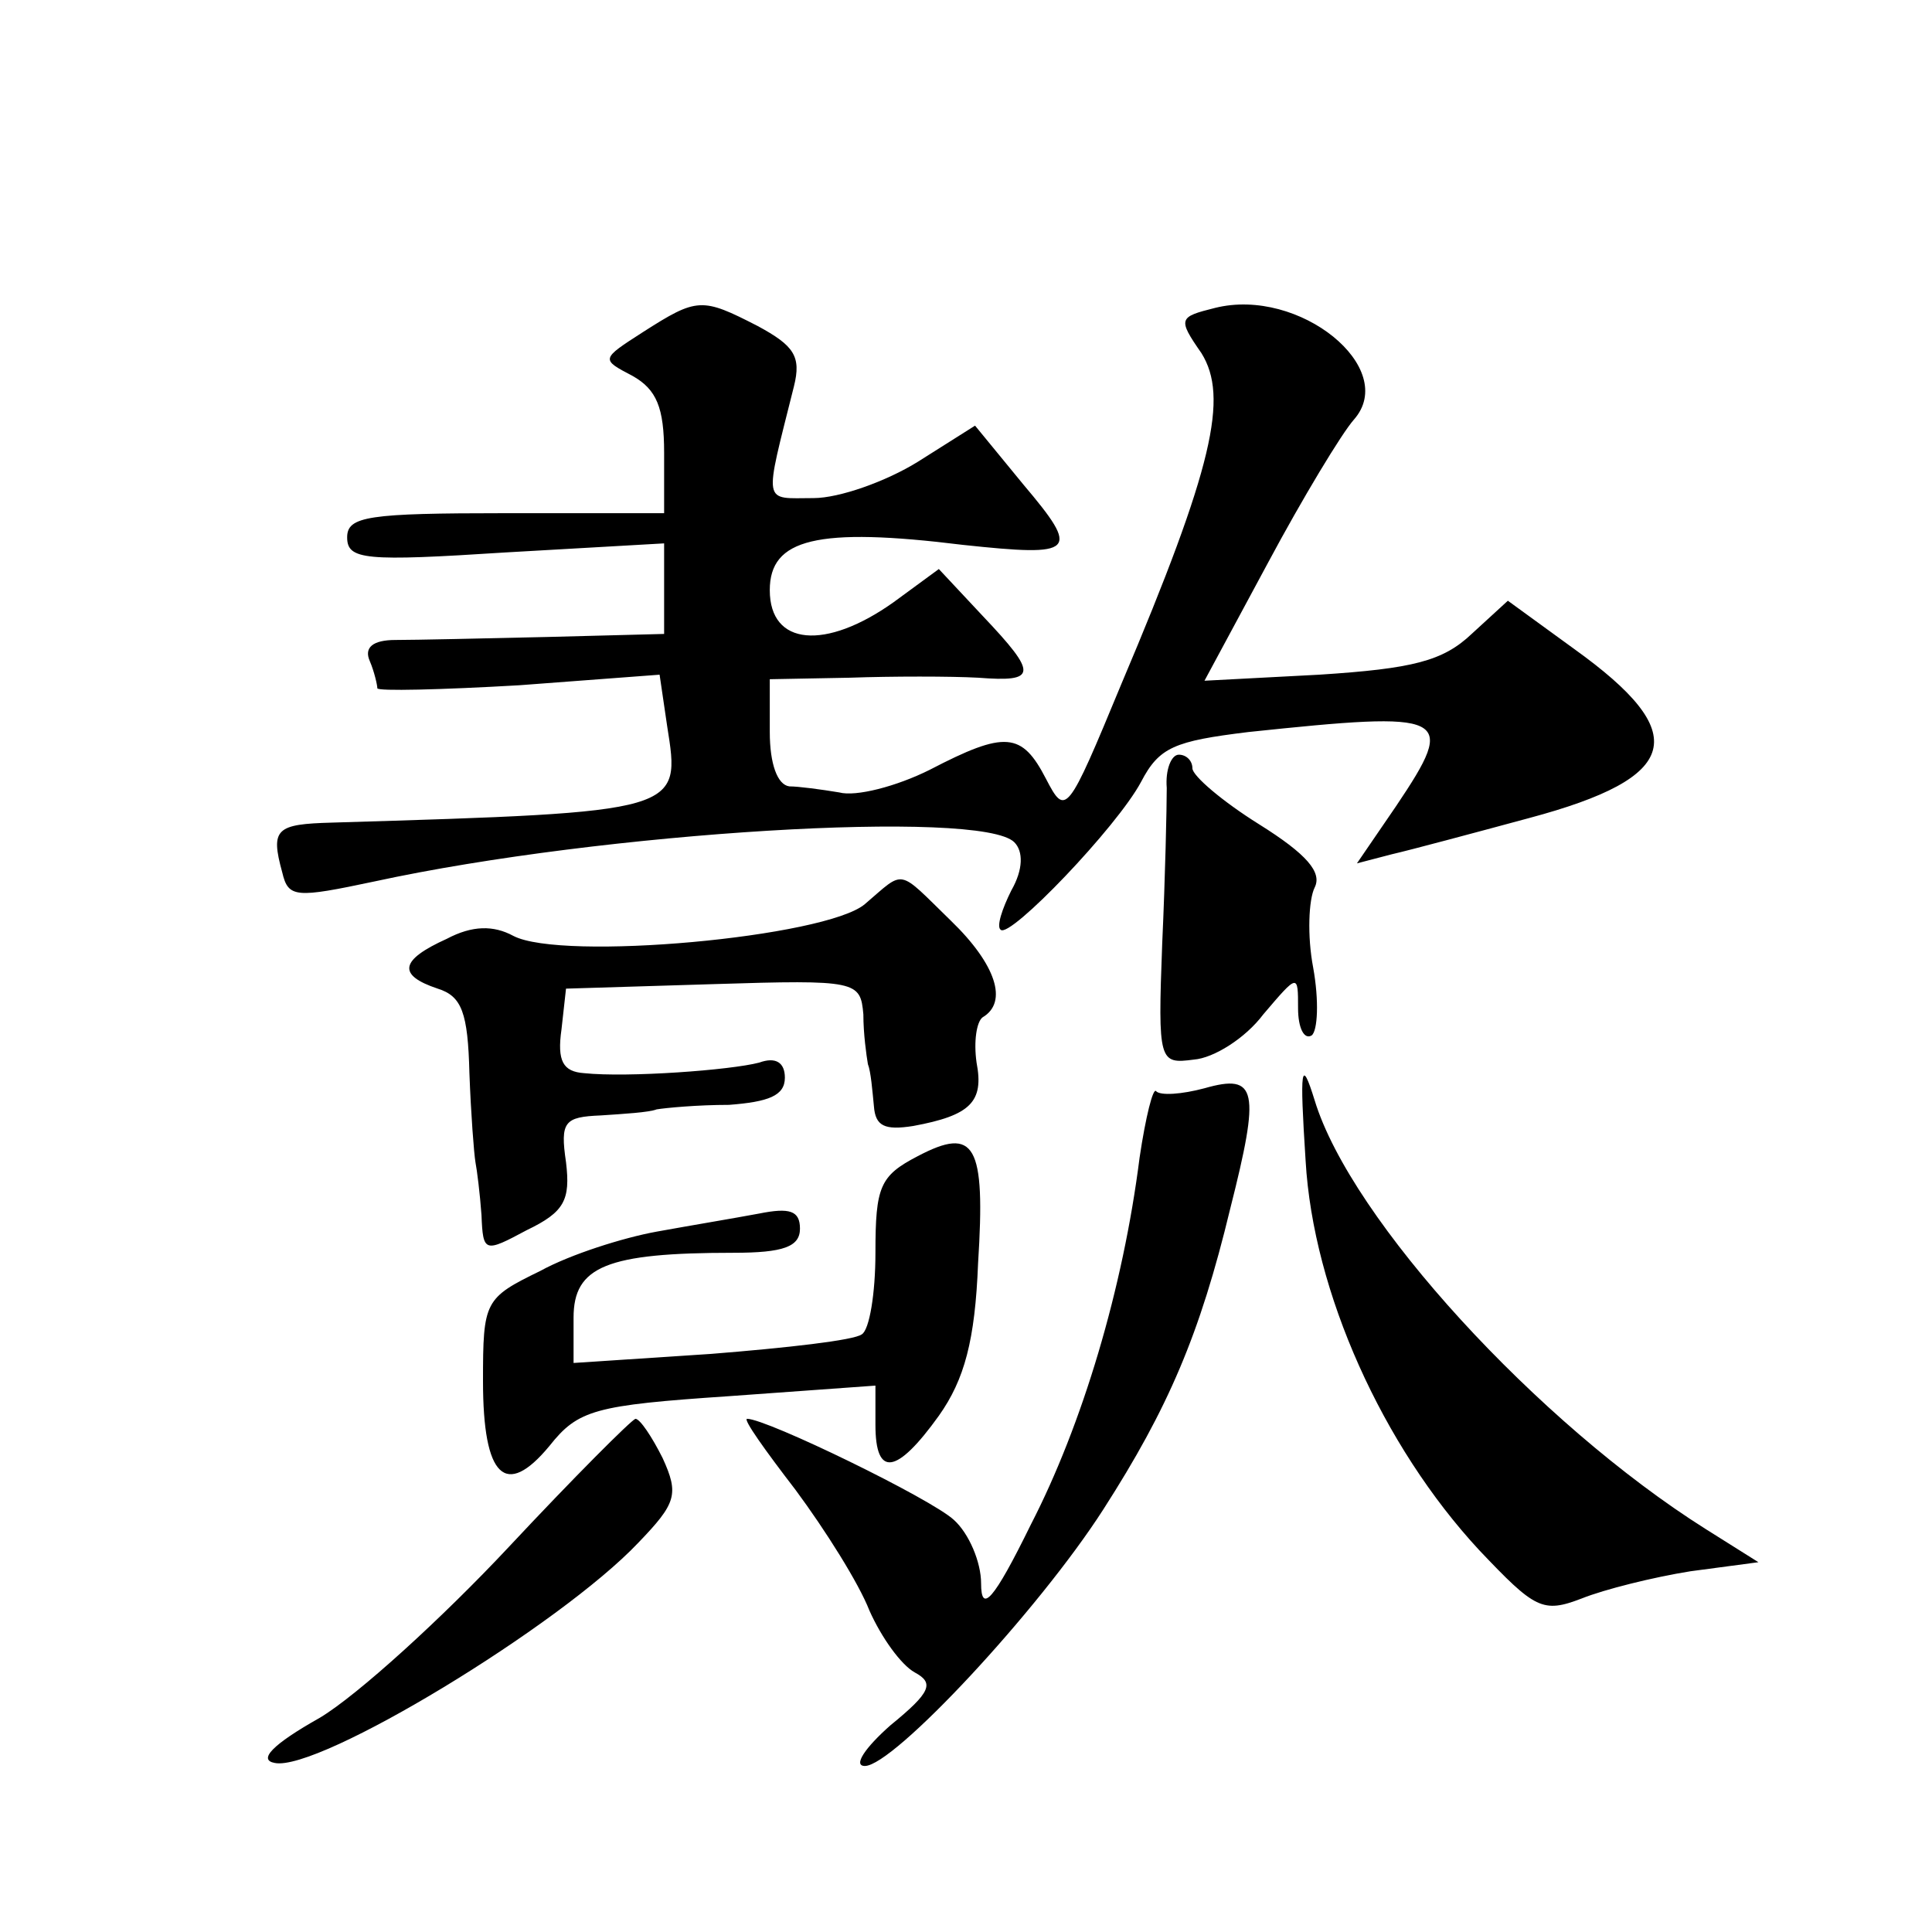
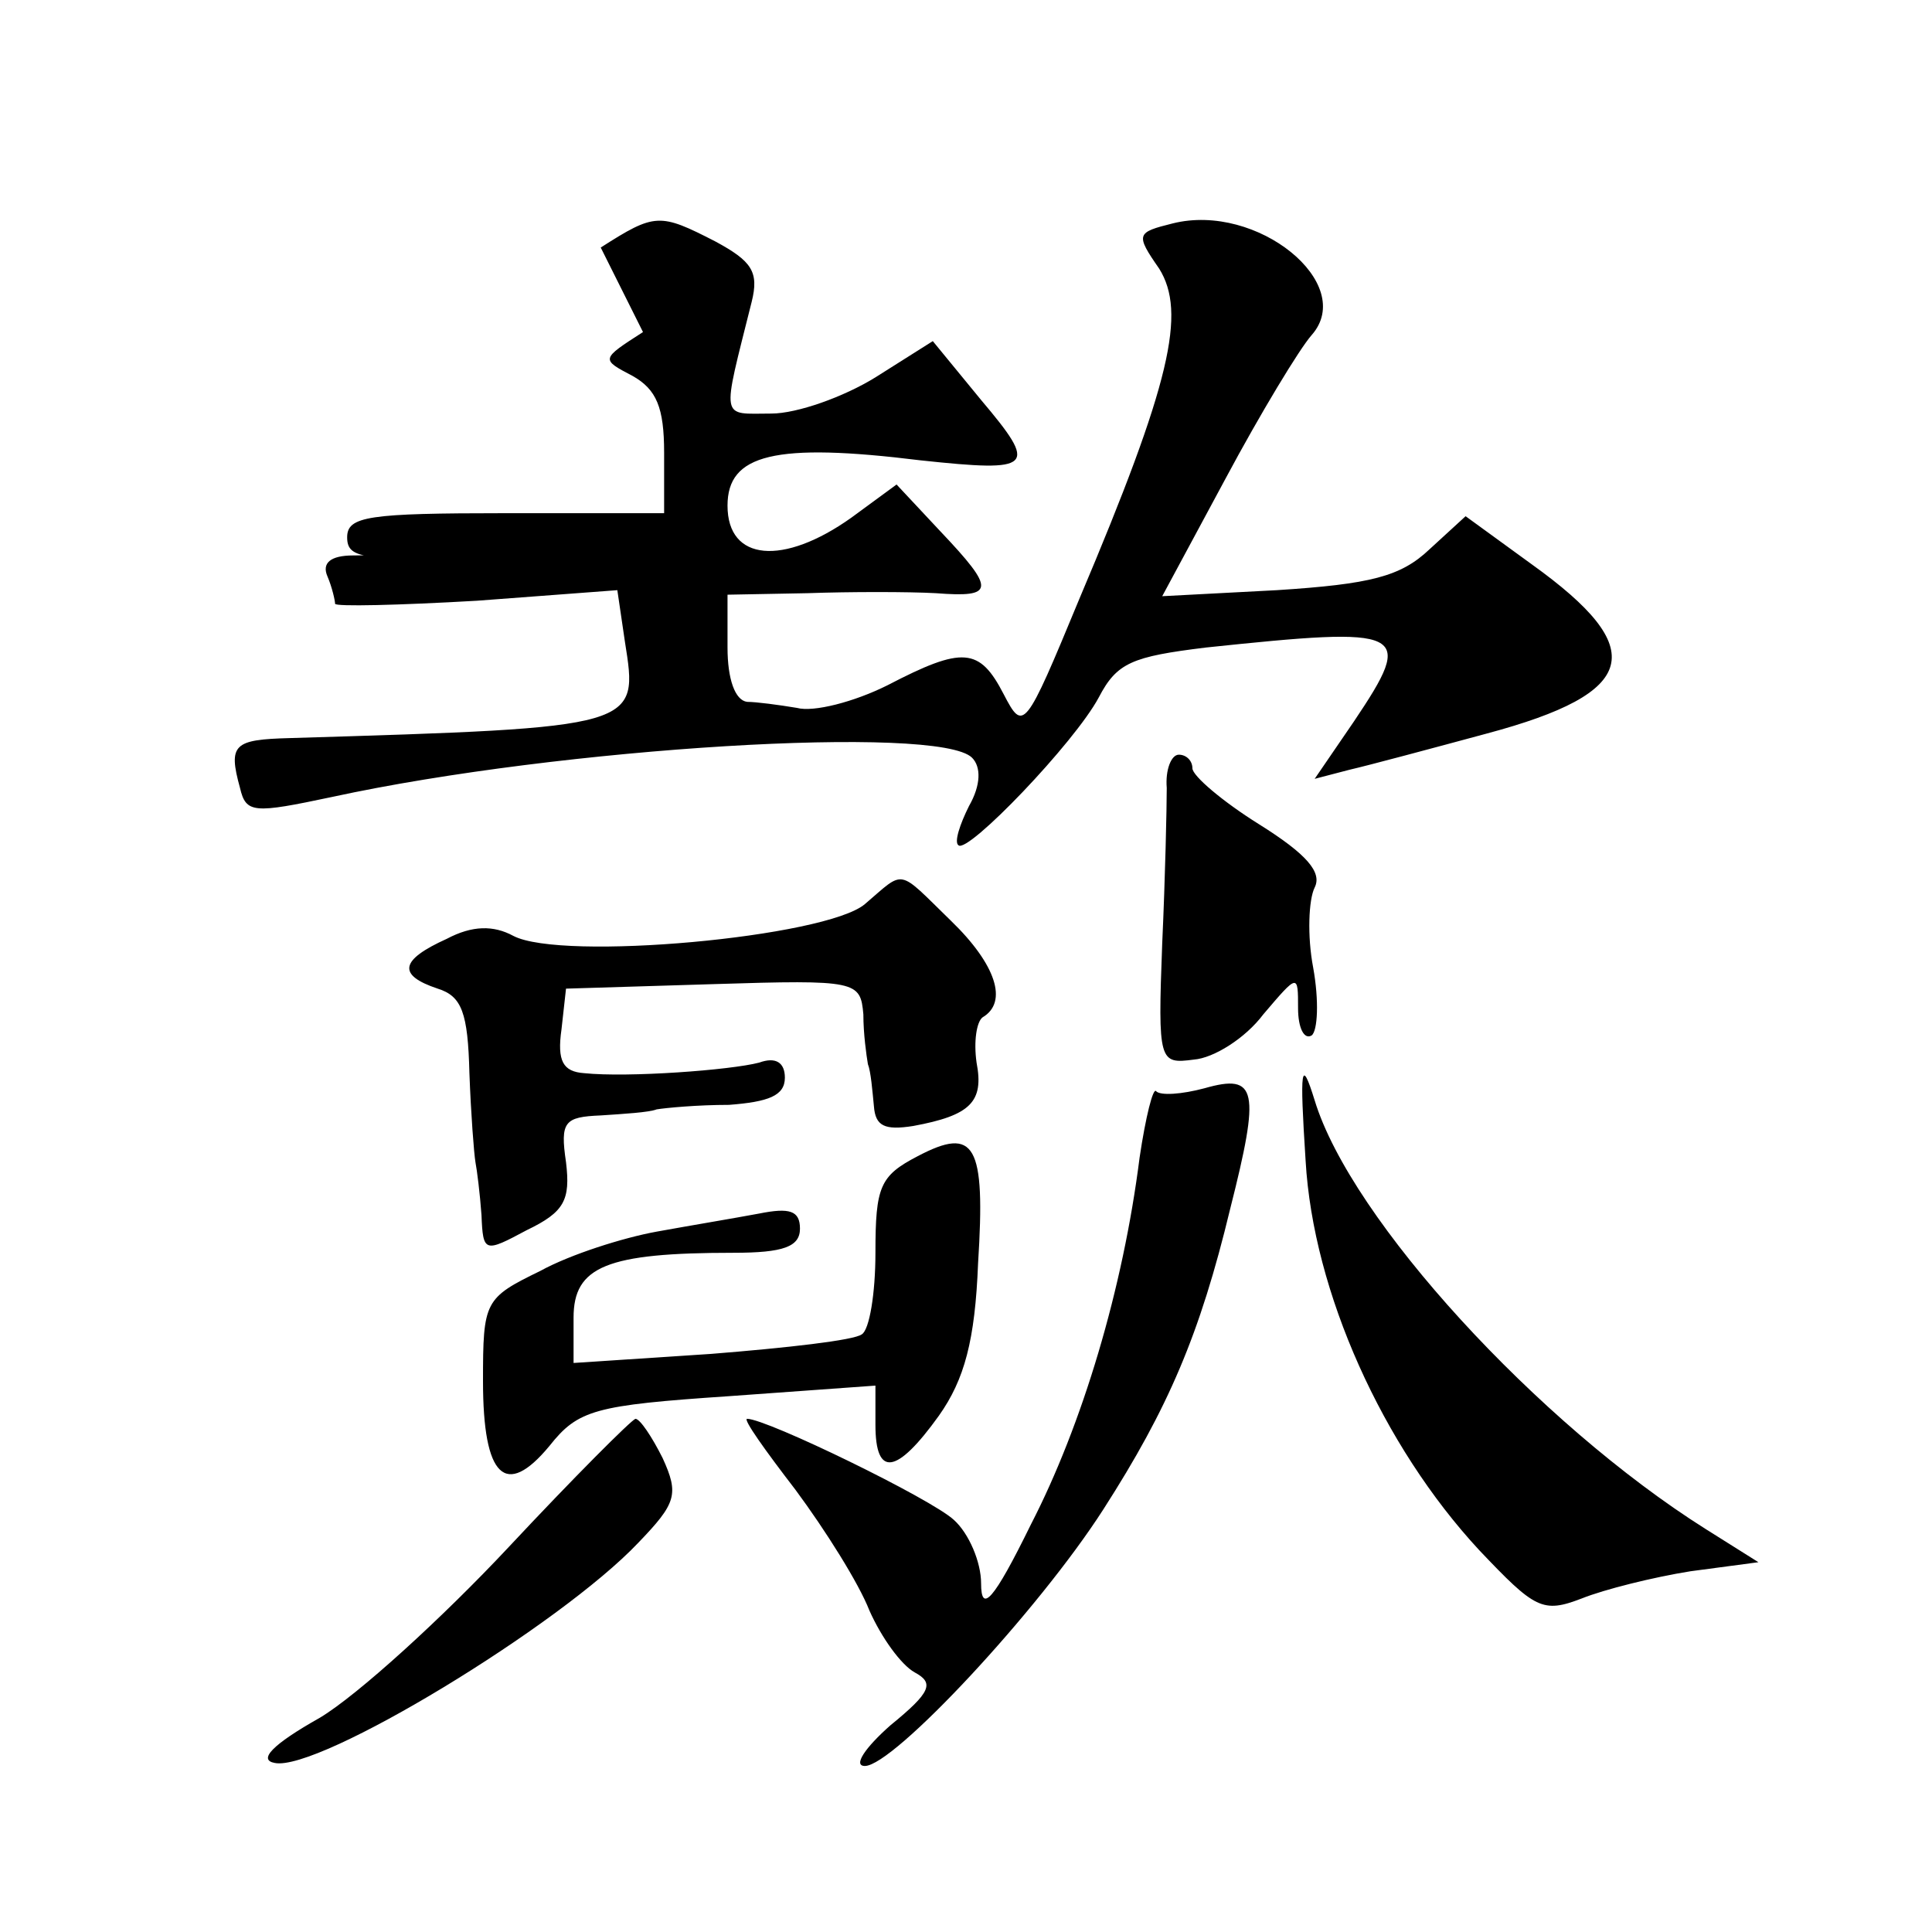
<svg xmlns="http://www.w3.org/2000/svg" version="1.0" width="128pt" height="128pt" viewBox="0 0 128 128" preserveAspectRatio="xMidYMid meet">
  <g transform="translate(0,128) scale(0.1,-0.1)" fill="#0" stroke="none">
-     <path d="M426 1060 c-28 -18 -28 -18 -7 -29 16 -9 21 -21 21 -51 l0 -40 -105 0 c-91 0 -105 -2 -105 -16 0 -15 12 -16 105 -10 l105 6 0 -30 0 -30 -77 -2 c-43 -1 -88 -2 -101 -2 -15 0 -21 -5 -17 -14 3 -7 5 -16 5 -18 0 -2 42 -1 94 2 l93 7 5 -34 c9 -57 11 -57 -222 -64 -37 -1 -41 -4 -33 -33 4 -17 9 -17 61 -6 152 33 402 48 424 26 6 -6 6 -18 -2 -32 -6 -12 -10 -24 -7 -26 6 -6 77 68 93 98 12 23 22 27 71 33 133 14 139 12 98 -49 l-26 -38 23 6 c13 3 54 14 91 24 101 27 108 56 30 112 l-44 32 -24 -22 c-19 -18 -39 -23 -101 -27 l-76 -4 42 78 c23 43 49 86 57 95 30 34 -36 88 -92 74 -24 -6 -25 -7 -9 -30 18 -29 8 -75 -53 -219 -36 -87 -37 -88 -50 -63 -16 31 -27 32 -77 6 -22 -11 -49 -18 -60 -15 -12 2 -27 4 -33 4 -8 1 -13 15 -13 36 l0 35 53 1 c28 1 67 1 85 0 39 -3 40 2 3 41 l-29 31 -30 -22 c-45 -32 -82 -29 -82 8 0 34 31 42 128 30 75 -8 78 -5 40 40 l-32 39 -38 -24 c-21 -13 -52 -24 -69 -24 -34 0 -33 -6 -13 74 5 20 0 27 -24 40 -37 19 -40 19 -76 -4z M773 758 c0 -13 -1 -59 -3 -103 -3 -79 -2 -80 21 -77 13 1 34 14 46 30 23 27 23 27 23 4 0 -13 4 -21 9 -18 4 3 5 23 1 45 -4 21 -3 45 1 53 5 10 -5 22 -37 42 -24 15 -44 32 -44 37 0 5 -4 9 -9 9 -5 0 -9 -10 -8 -22z M573 681 c-26 -22 -201 -38 -233 -21 -13 7 -27 7 -44 -2 -31 -14 -33 -24 -6 -33 16 -5 20 -16 21 -56 1 -27 3 -53 4 -59 1 -5 3 -21 4 -35 1 -25 2 -25 30 -10 25 12 29 20 26 45 -4 27 -1 30 23 31 15 1 32 2 37 4 6 1 27 3 48 3 26 2 37 6 37 18 0 10 -6 14 -17 10 -19 -5 -87 -10 -116 -7 -14 1 -18 8 -15 29 l3 27 98 3 c95 3 97 2 99 -20 0 -13 2 -27 3 -33 2 -5 3 -18 4 -28 1 -13 7 -16 26 -13 38 7 47 16 42 42 -2 14 0 27 4 30 17 10 9 35 -21 64 -36 35 -30 34 -57 11z M865 511 c5 -87 51 -189 115 -258 37 -39 42 -42 68 -32 15 6 47 14 72 18 l45 6 -35 22 c-111 70 -235 205 -259 284 -9 29 -10 22 -6 -40z M798 559 c-15 -4 -29 -5 -32 -2 -2 3 -7 -17 -11 -44 -11 -87 -38 -177 -72 -243 -25 -51 -33 -59 -33 -39 0 14 -8 33 -18 42 -15 14 -124 67 -137 67 -3 0 12 -21 32 -47 20 -27 42 -62 49 -80 8 -18 21 -36 30 -41 13 -7 11 -13 -16 -35 -17 -15 -25 -27 -17 -27 19 0 115 103 158 170 43 67 64 116 84 199 20 79 18 90 -17 80z M608 514 c-25 -13 -28 -20 -28 -64 0 -27 -4 -51 -9 -54 -5 -4 -50 -9 -100 -13 l-91 -6 0 30 c0 34 22 43 106 43 33 0 44 4 44 16 0 12 -7 14 -27 10 -16 -3 -46 -8 -68 -12 -22 -4 -57 -15 -77 -26 -37 -18 -38 -20 -38 -73 0 -64 15 -78 44 -43 19 24 30 27 119 33 l97 7 0 -26 c0 -35 14 -33 42 6 17 24 24 50 26 101 5 79 -2 91 -40 71z M337 255 c-44 -47 -100 -98 -125 -113 -32 -18 -41 -28 -30 -30 29 -6 189 91 241 146 25 26 27 32 16 56 -7 14 -15 26 -18 26 -3 -1 -41 -39 -84 -85z" />
+     <path d="M426 1060 c-28 -18 -28 -18 -7 -29 16 -9 21 -21 21 -51 l0 -40 -105 0 c-91 0 -105 -2 -105 -16 0 -15 12 -16 105 -10 c-43 -1 -88 -2 -101 -2 -15 0 -21 -5 -17 -14 3 -7 5 -16 5 -18 0 -2 42 -1 94 2 l93 7 5 -34 c9 -57 11 -57 -222 -64 -37 -1 -41 -4 -33 -33 4 -17 9 -17 61 -6 152 33 402 48 424 26 6 -6 6 -18 -2 -32 -6 -12 -10 -24 -7 -26 6 -6 77 68 93 98 12 23 22 27 71 33 133 14 139 12 98 -49 l-26 -38 23 6 c13 3 54 14 91 24 101 27 108 56 30 112 l-44 32 -24 -22 c-19 -18 -39 -23 -101 -27 l-76 -4 42 78 c23 43 49 86 57 95 30 34 -36 88 -92 74 -24 -6 -25 -7 -9 -30 18 -29 8 -75 -53 -219 -36 -87 -37 -88 -50 -63 -16 31 -27 32 -77 6 -22 -11 -49 -18 -60 -15 -12 2 -27 4 -33 4 -8 1 -13 15 -13 36 l0 35 53 1 c28 1 67 1 85 0 39 -3 40 2 3 41 l-29 31 -30 -22 c-45 -32 -82 -29 -82 8 0 34 31 42 128 30 75 -8 78 -5 40 40 l-32 39 -38 -24 c-21 -13 -52 -24 -69 -24 -34 0 -33 -6 -13 74 5 20 0 27 -24 40 -37 19 -40 19 -76 -4z M773 758 c0 -13 -1 -59 -3 -103 -3 -79 -2 -80 21 -77 13 1 34 14 46 30 23 27 23 27 23 4 0 -13 4 -21 9 -18 4 3 5 23 1 45 -4 21 -3 45 1 53 5 10 -5 22 -37 42 -24 15 -44 32 -44 37 0 5 -4 9 -9 9 -5 0 -9 -10 -8 -22z M573 681 c-26 -22 -201 -38 -233 -21 -13 7 -27 7 -44 -2 -31 -14 -33 -24 -6 -33 16 -5 20 -16 21 -56 1 -27 3 -53 4 -59 1 -5 3 -21 4 -35 1 -25 2 -25 30 -10 25 12 29 20 26 45 -4 27 -1 30 23 31 15 1 32 2 37 4 6 1 27 3 48 3 26 2 37 6 37 18 0 10 -6 14 -17 10 -19 -5 -87 -10 -116 -7 -14 1 -18 8 -15 29 l3 27 98 3 c95 3 97 2 99 -20 0 -13 2 -27 3 -33 2 -5 3 -18 4 -28 1 -13 7 -16 26 -13 38 7 47 16 42 42 -2 14 0 27 4 30 17 10 9 35 -21 64 -36 35 -30 34 -57 11z M865 511 c5 -87 51 -189 115 -258 37 -39 42 -42 68 -32 15 6 47 14 72 18 l45 6 -35 22 c-111 70 -235 205 -259 284 -9 29 -10 22 -6 -40z M798 559 c-15 -4 -29 -5 -32 -2 -2 3 -7 -17 -11 -44 -11 -87 -38 -177 -72 -243 -25 -51 -33 -59 -33 -39 0 14 -8 33 -18 42 -15 14 -124 67 -137 67 -3 0 12 -21 32 -47 20 -27 42 -62 49 -80 8 -18 21 -36 30 -41 13 -7 11 -13 -16 -35 -17 -15 -25 -27 -17 -27 19 0 115 103 158 170 43 67 64 116 84 199 20 79 18 90 -17 80z M608 514 c-25 -13 -28 -20 -28 -64 0 -27 -4 -51 -9 -54 -5 -4 -50 -9 -100 -13 l-91 -6 0 30 c0 34 22 43 106 43 33 0 44 4 44 16 0 12 -7 14 -27 10 -16 -3 -46 -8 -68 -12 -22 -4 -57 -15 -77 -26 -37 -18 -38 -20 -38 -73 0 -64 15 -78 44 -43 19 24 30 27 119 33 l97 7 0 -26 c0 -35 14 -33 42 6 17 24 24 50 26 101 5 79 -2 91 -40 71z M337 255 c-44 -47 -100 -98 -125 -113 -32 -18 -41 -28 -30 -30 29 -6 189 91 241 146 25 26 27 32 16 56 -7 14 -15 26 -18 26 -3 -1 -41 -39 -84 -85z" />
  </g>
</svg>